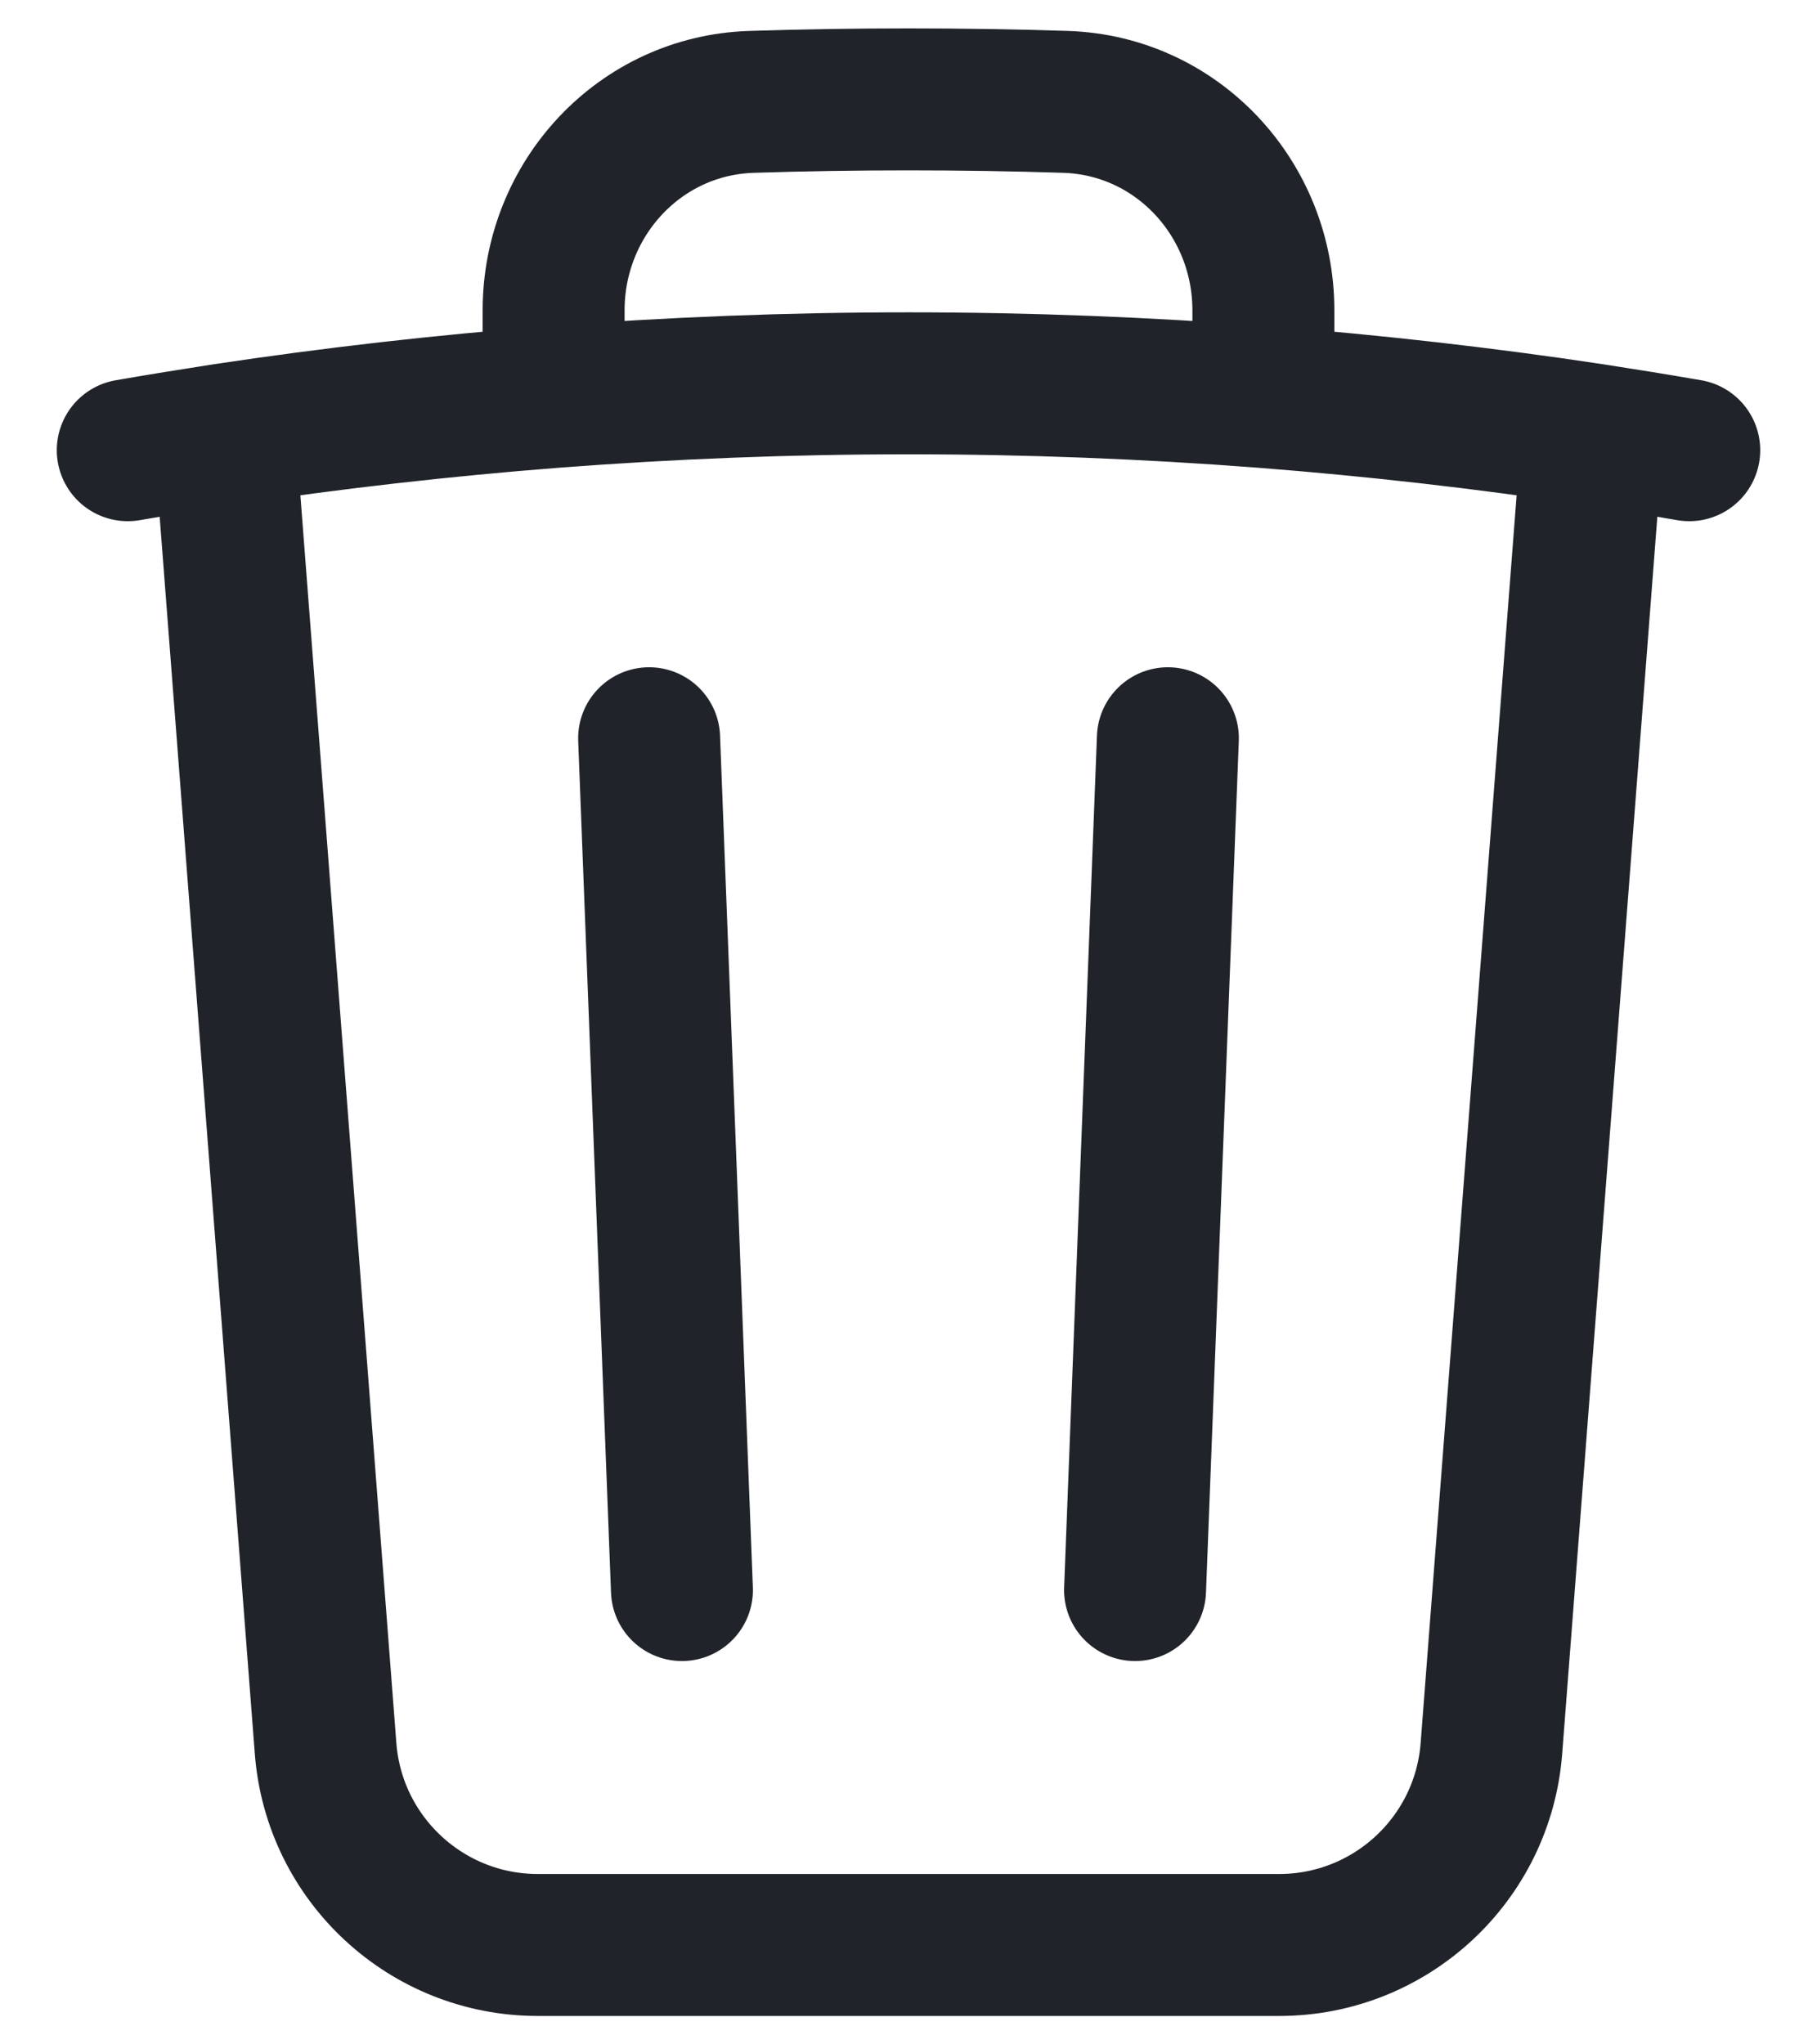
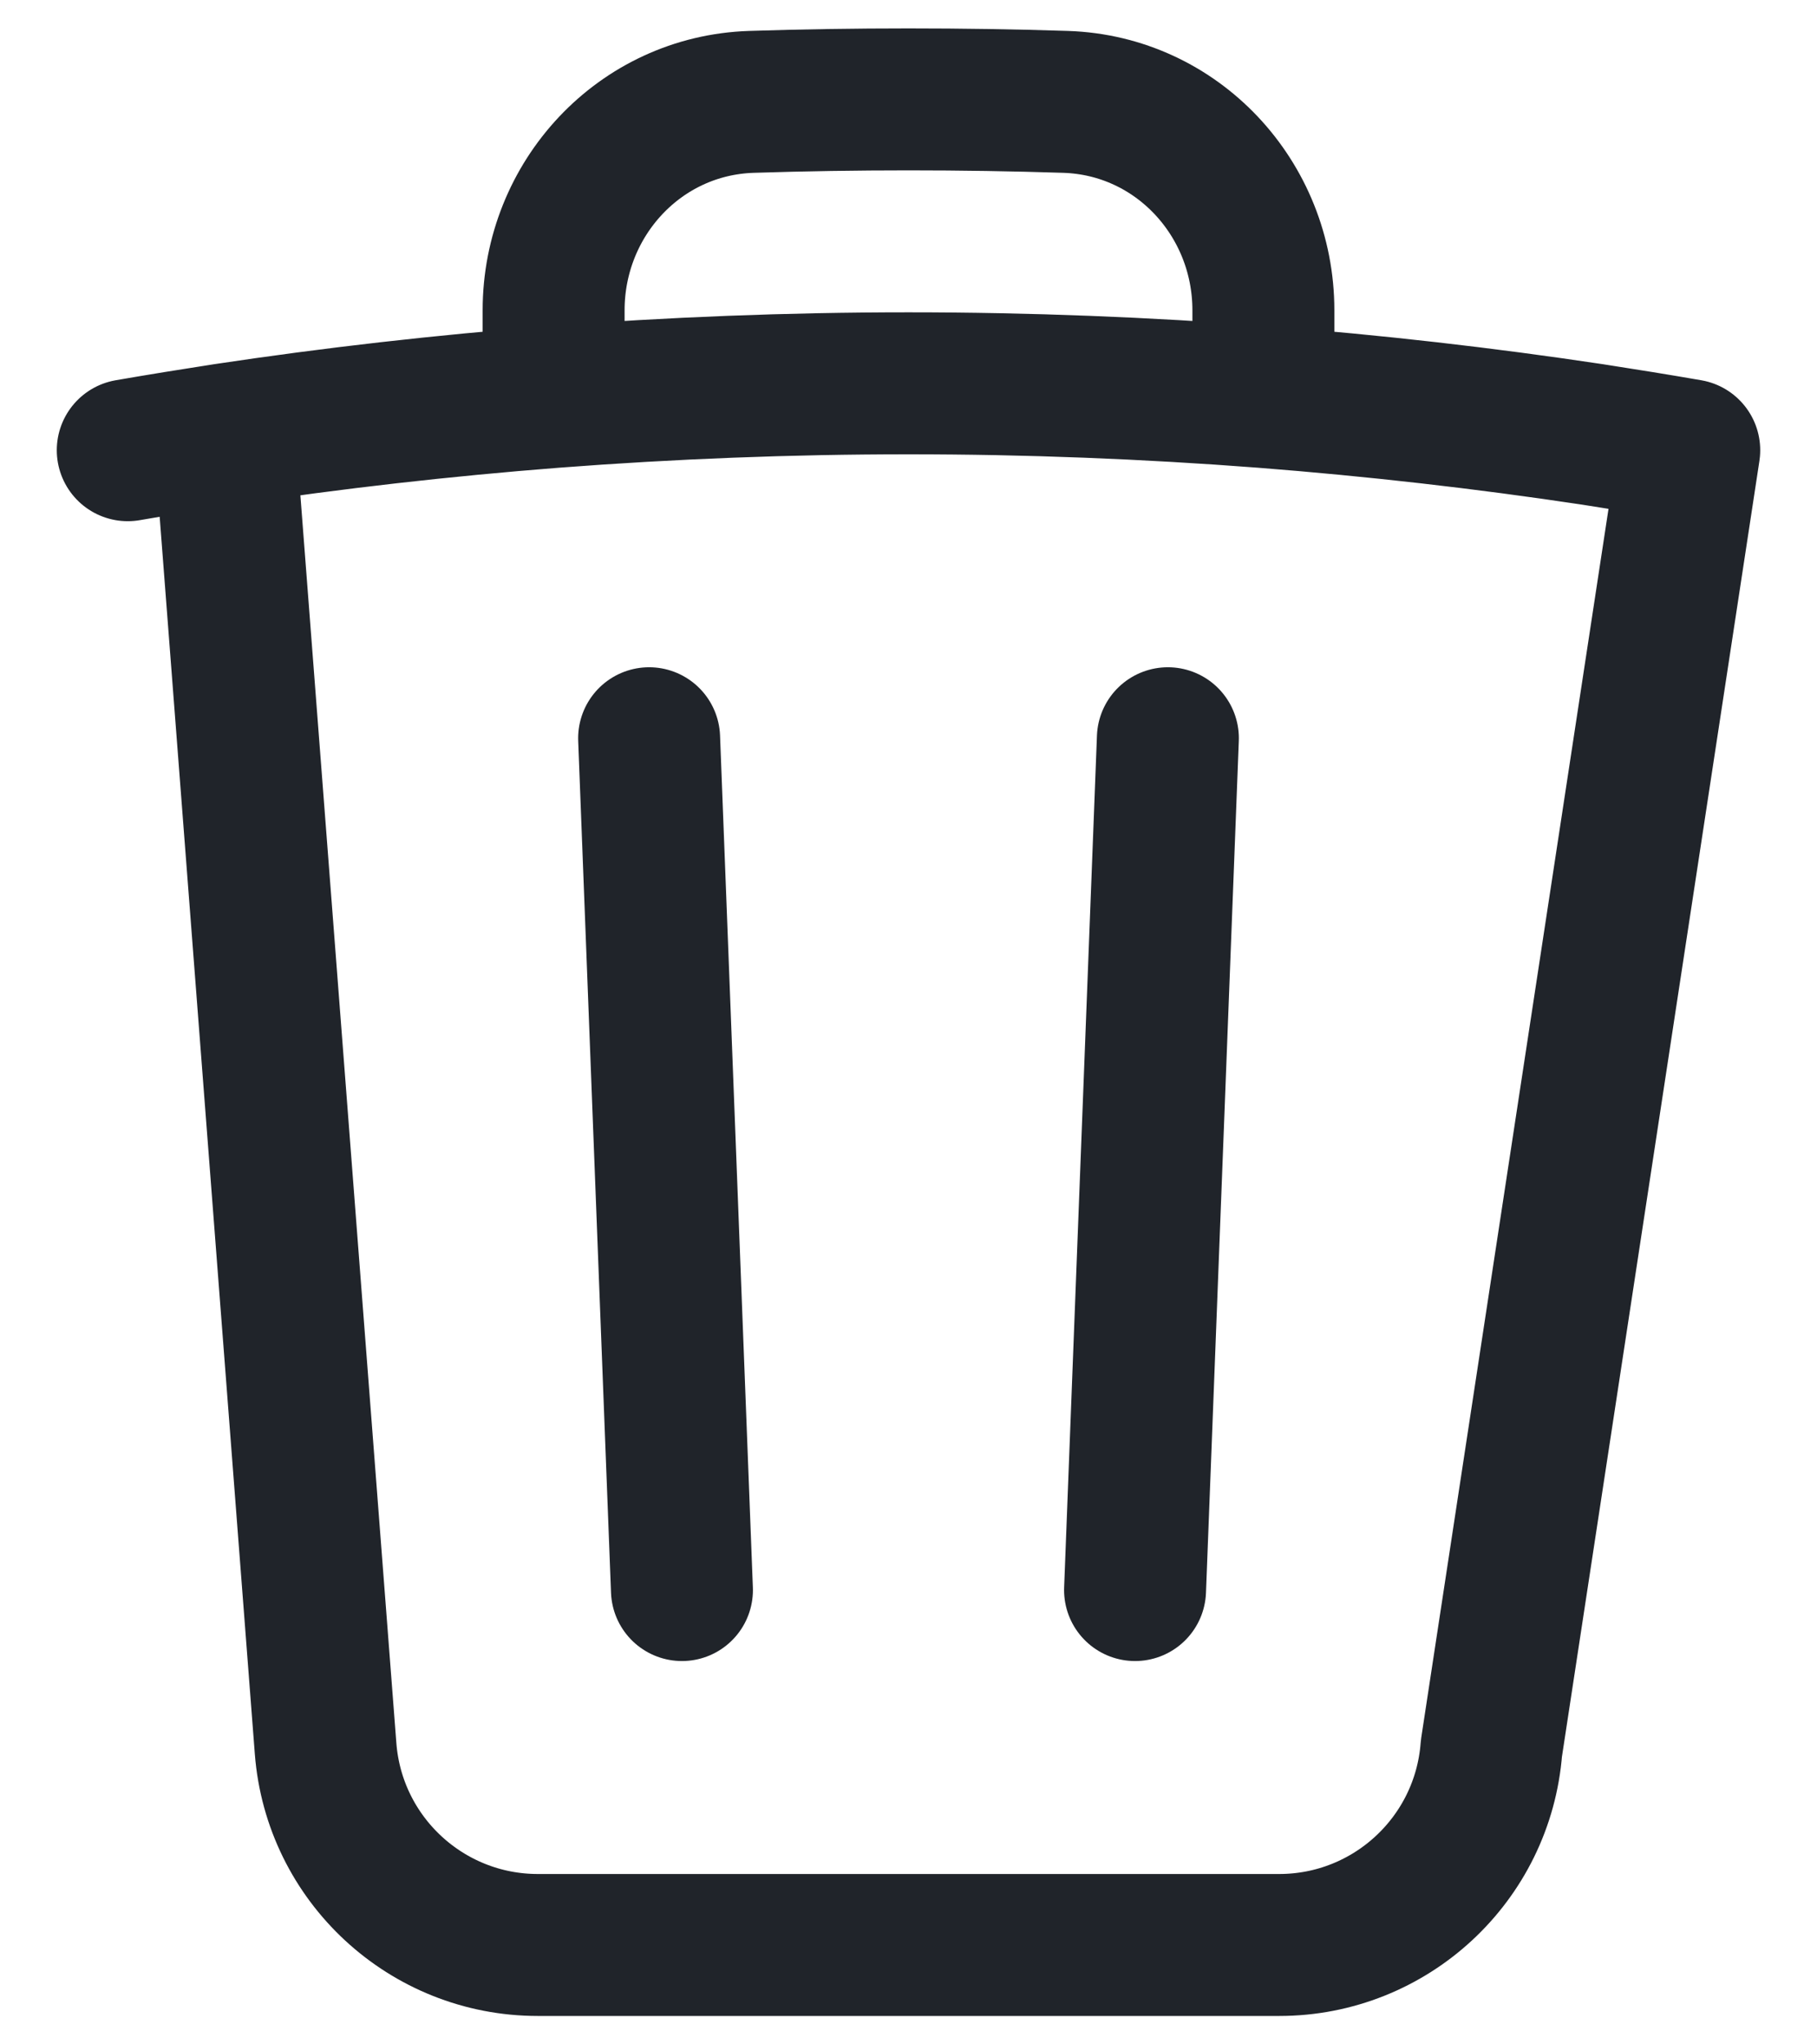
<svg xmlns="http://www.w3.org/2000/svg" width="16" height="18" viewBox="0 0 16 18" fill="none">
-   <path d="M10.284 6.5L9.995 14M6.005 14L5.716 6.5M14.023 3.825C14.308 3.869 14.592 3.915 14.875 3.964M14.023 3.825L13.133 15.394C13.058 16.371 12.243 17.125 11.264 17.125H4.736C3.757 17.125 2.942 16.371 2.867 15.394L1.977 3.825M14.023 3.825C13.068 3.681 12.101 3.571 11.125 3.495M1.125 3.964C1.408 3.915 1.692 3.869 1.977 3.825M1.977 3.825C2.932 3.681 3.899 3.571 4.875 3.495M11.125 3.495V2.732C11.125 1.749 10.366 0.929 9.384 0.897C8.924 0.882 8.463 0.875 8 0.875C7.537 0.875 7.076 0.882 6.616 0.897C5.634 0.929 4.875 1.749 4.875 2.732V3.495M11.125 3.495C10.094 3.416 9.052 3.375 8 3.375C6.948 3.375 5.906 3.416 4.875 3.495" stroke="#20242A" stroke-width="1.25" stroke-linecap="round" stroke-linejoin="round" />
+   <path d="M10.284 6.5L9.995 14M6.005 14L5.716 6.5M14.023 3.825C14.308 3.869 14.592 3.915 14.875 3.964L13.133 15.394C13.058 16.371 12.243 17.125 11.264 17.125H4.736C3.757 17.125 2.942 16.371 2.867 15.394L1.977 3.825M14.023 3.825C13.068 3.681 12.101 3.571 11.125 3.495M1.125 3.964C1.408 3.915 1.692 3.869 1.977 3.825M1.977 3.825C2.932 3.681 3.899 3.571 4.875 3.495M11.125 3.495V2.732C11.125 1.749 10.366 0.929 9.384 0.897C8.924 0.882 8.463 0.875 8 0.875C7.537 0.875 7.076 0.882 6.616 0.897C5.634 0.929 4.875 1.749 4.875 2.732V3.495M11.125 3.495C10.094 3.416 9.052 3.375 8 3.375C6.948 3.375 5.906 3.416 4.875 3.495" stroke="#20242A" stroke-width="1.25" stroke-linecap="round" stroke-linejoin="round" />
</svg>